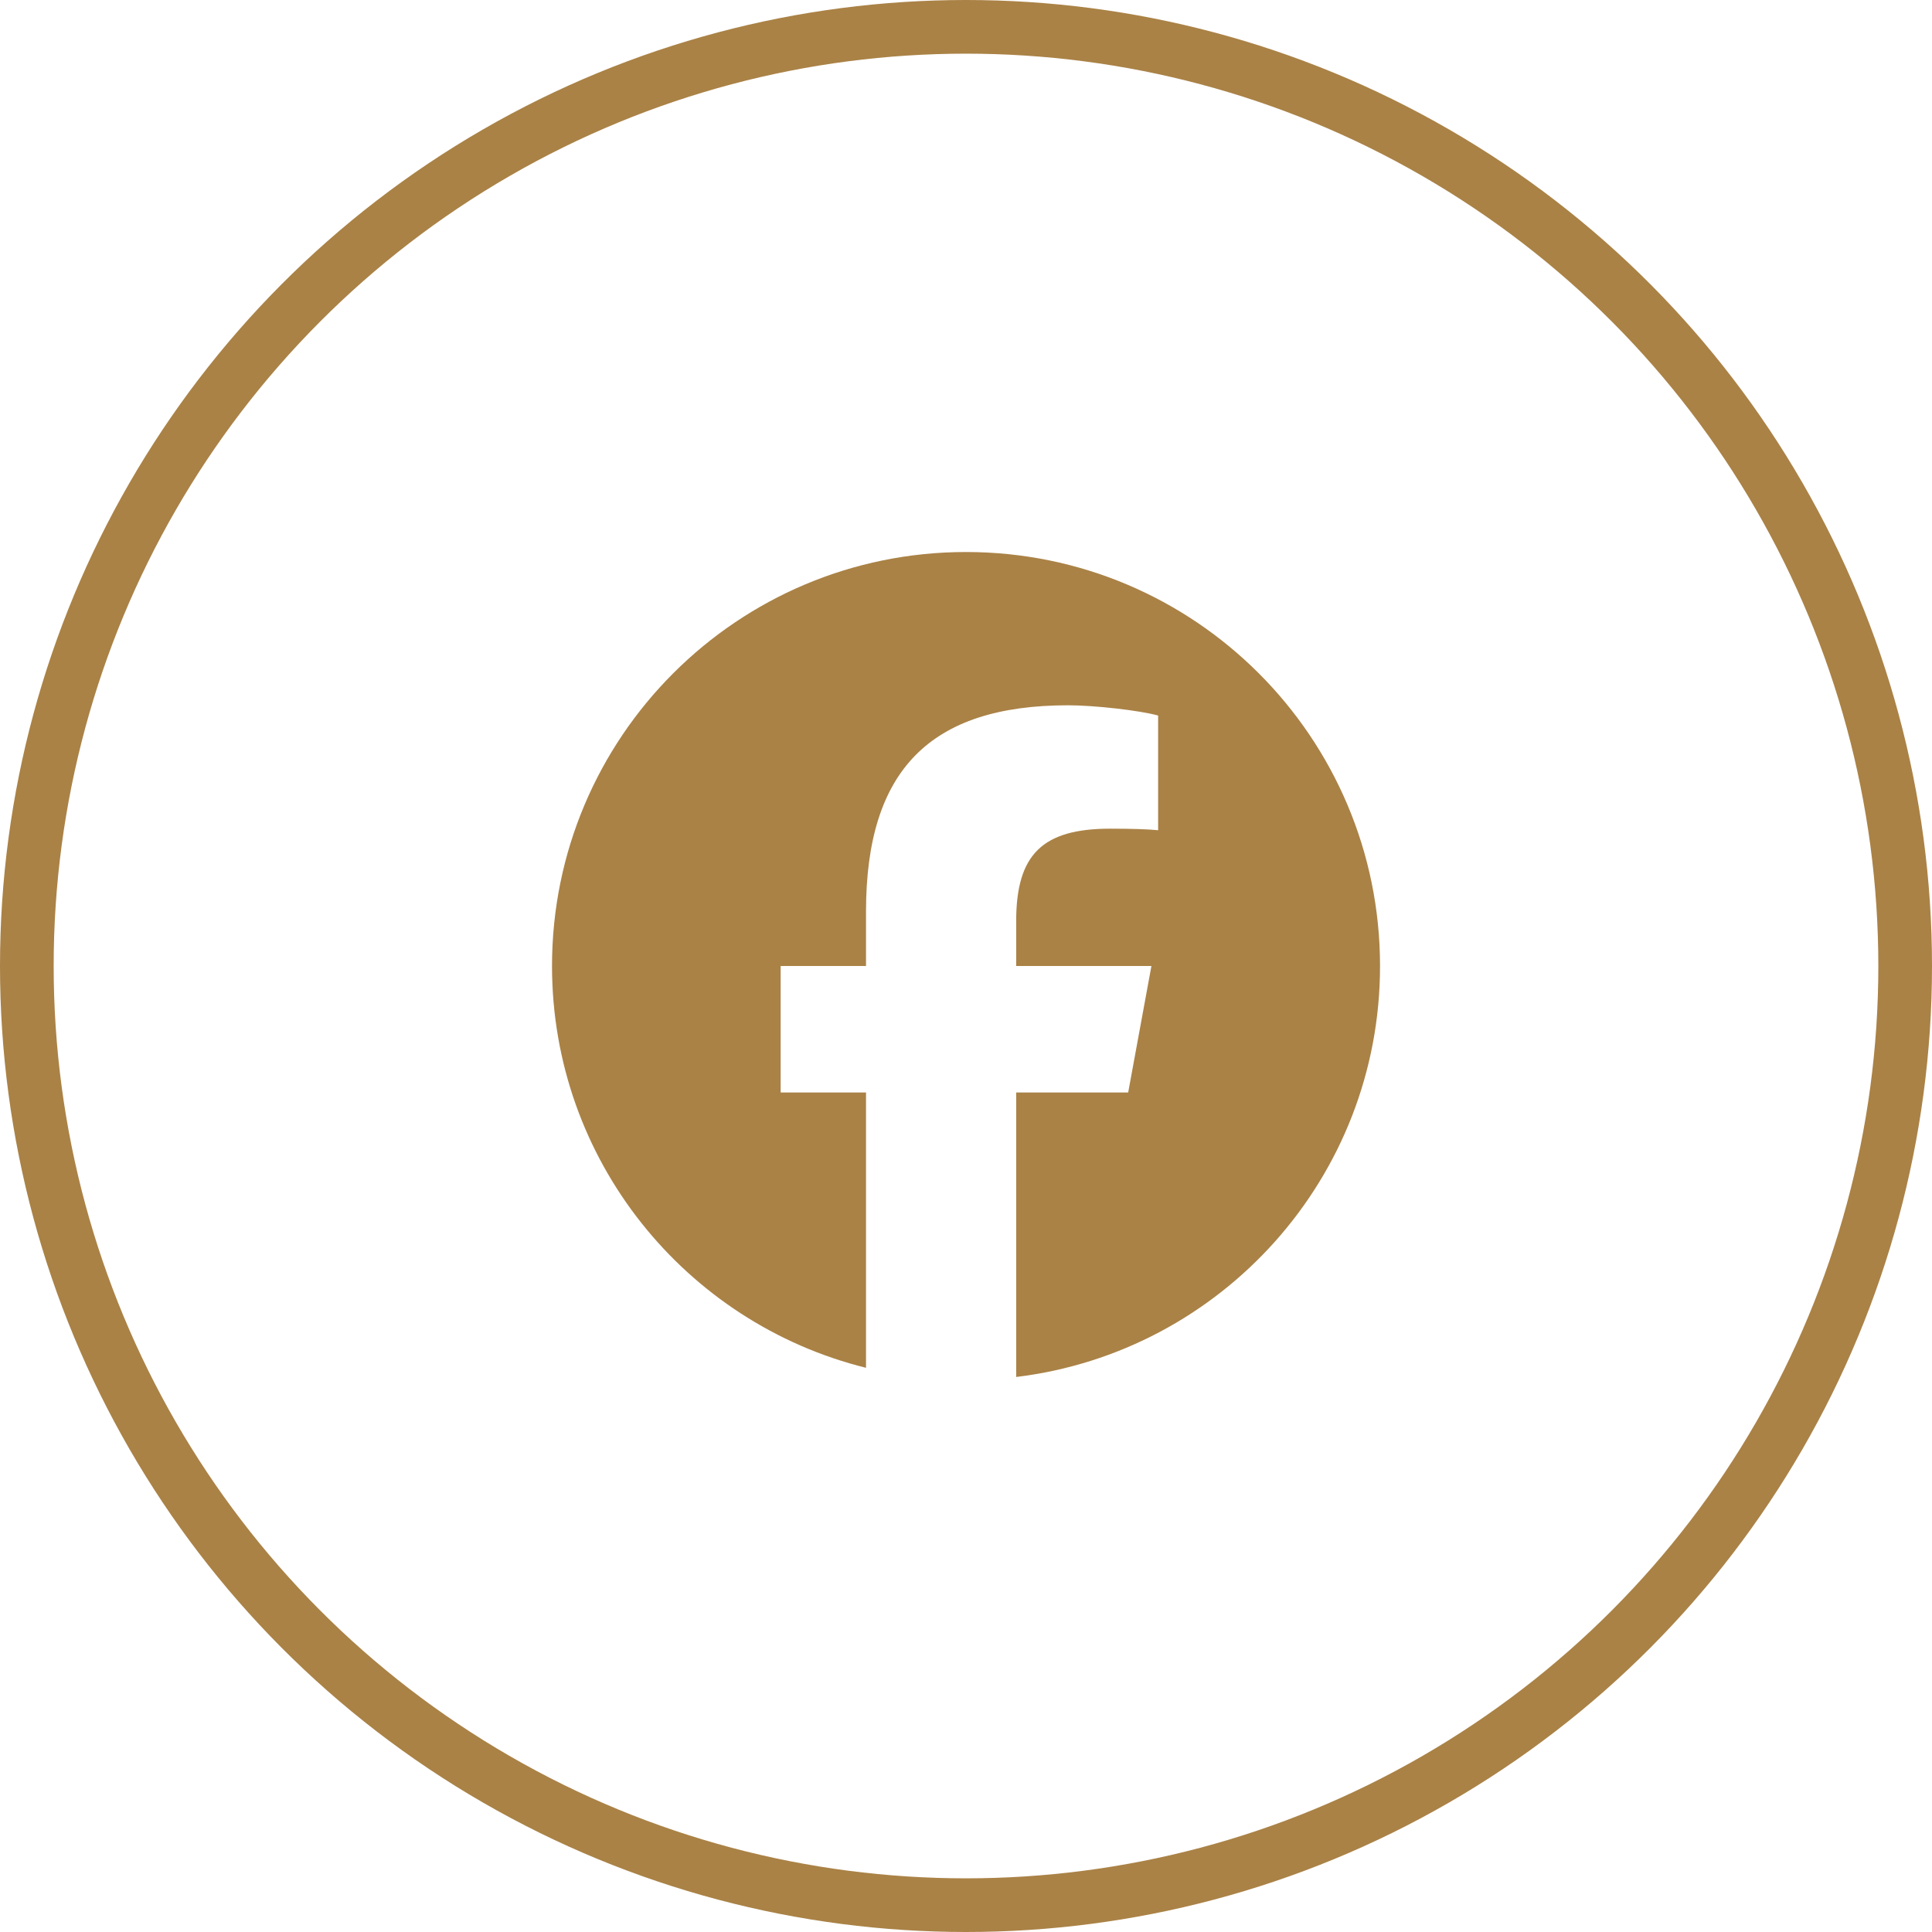
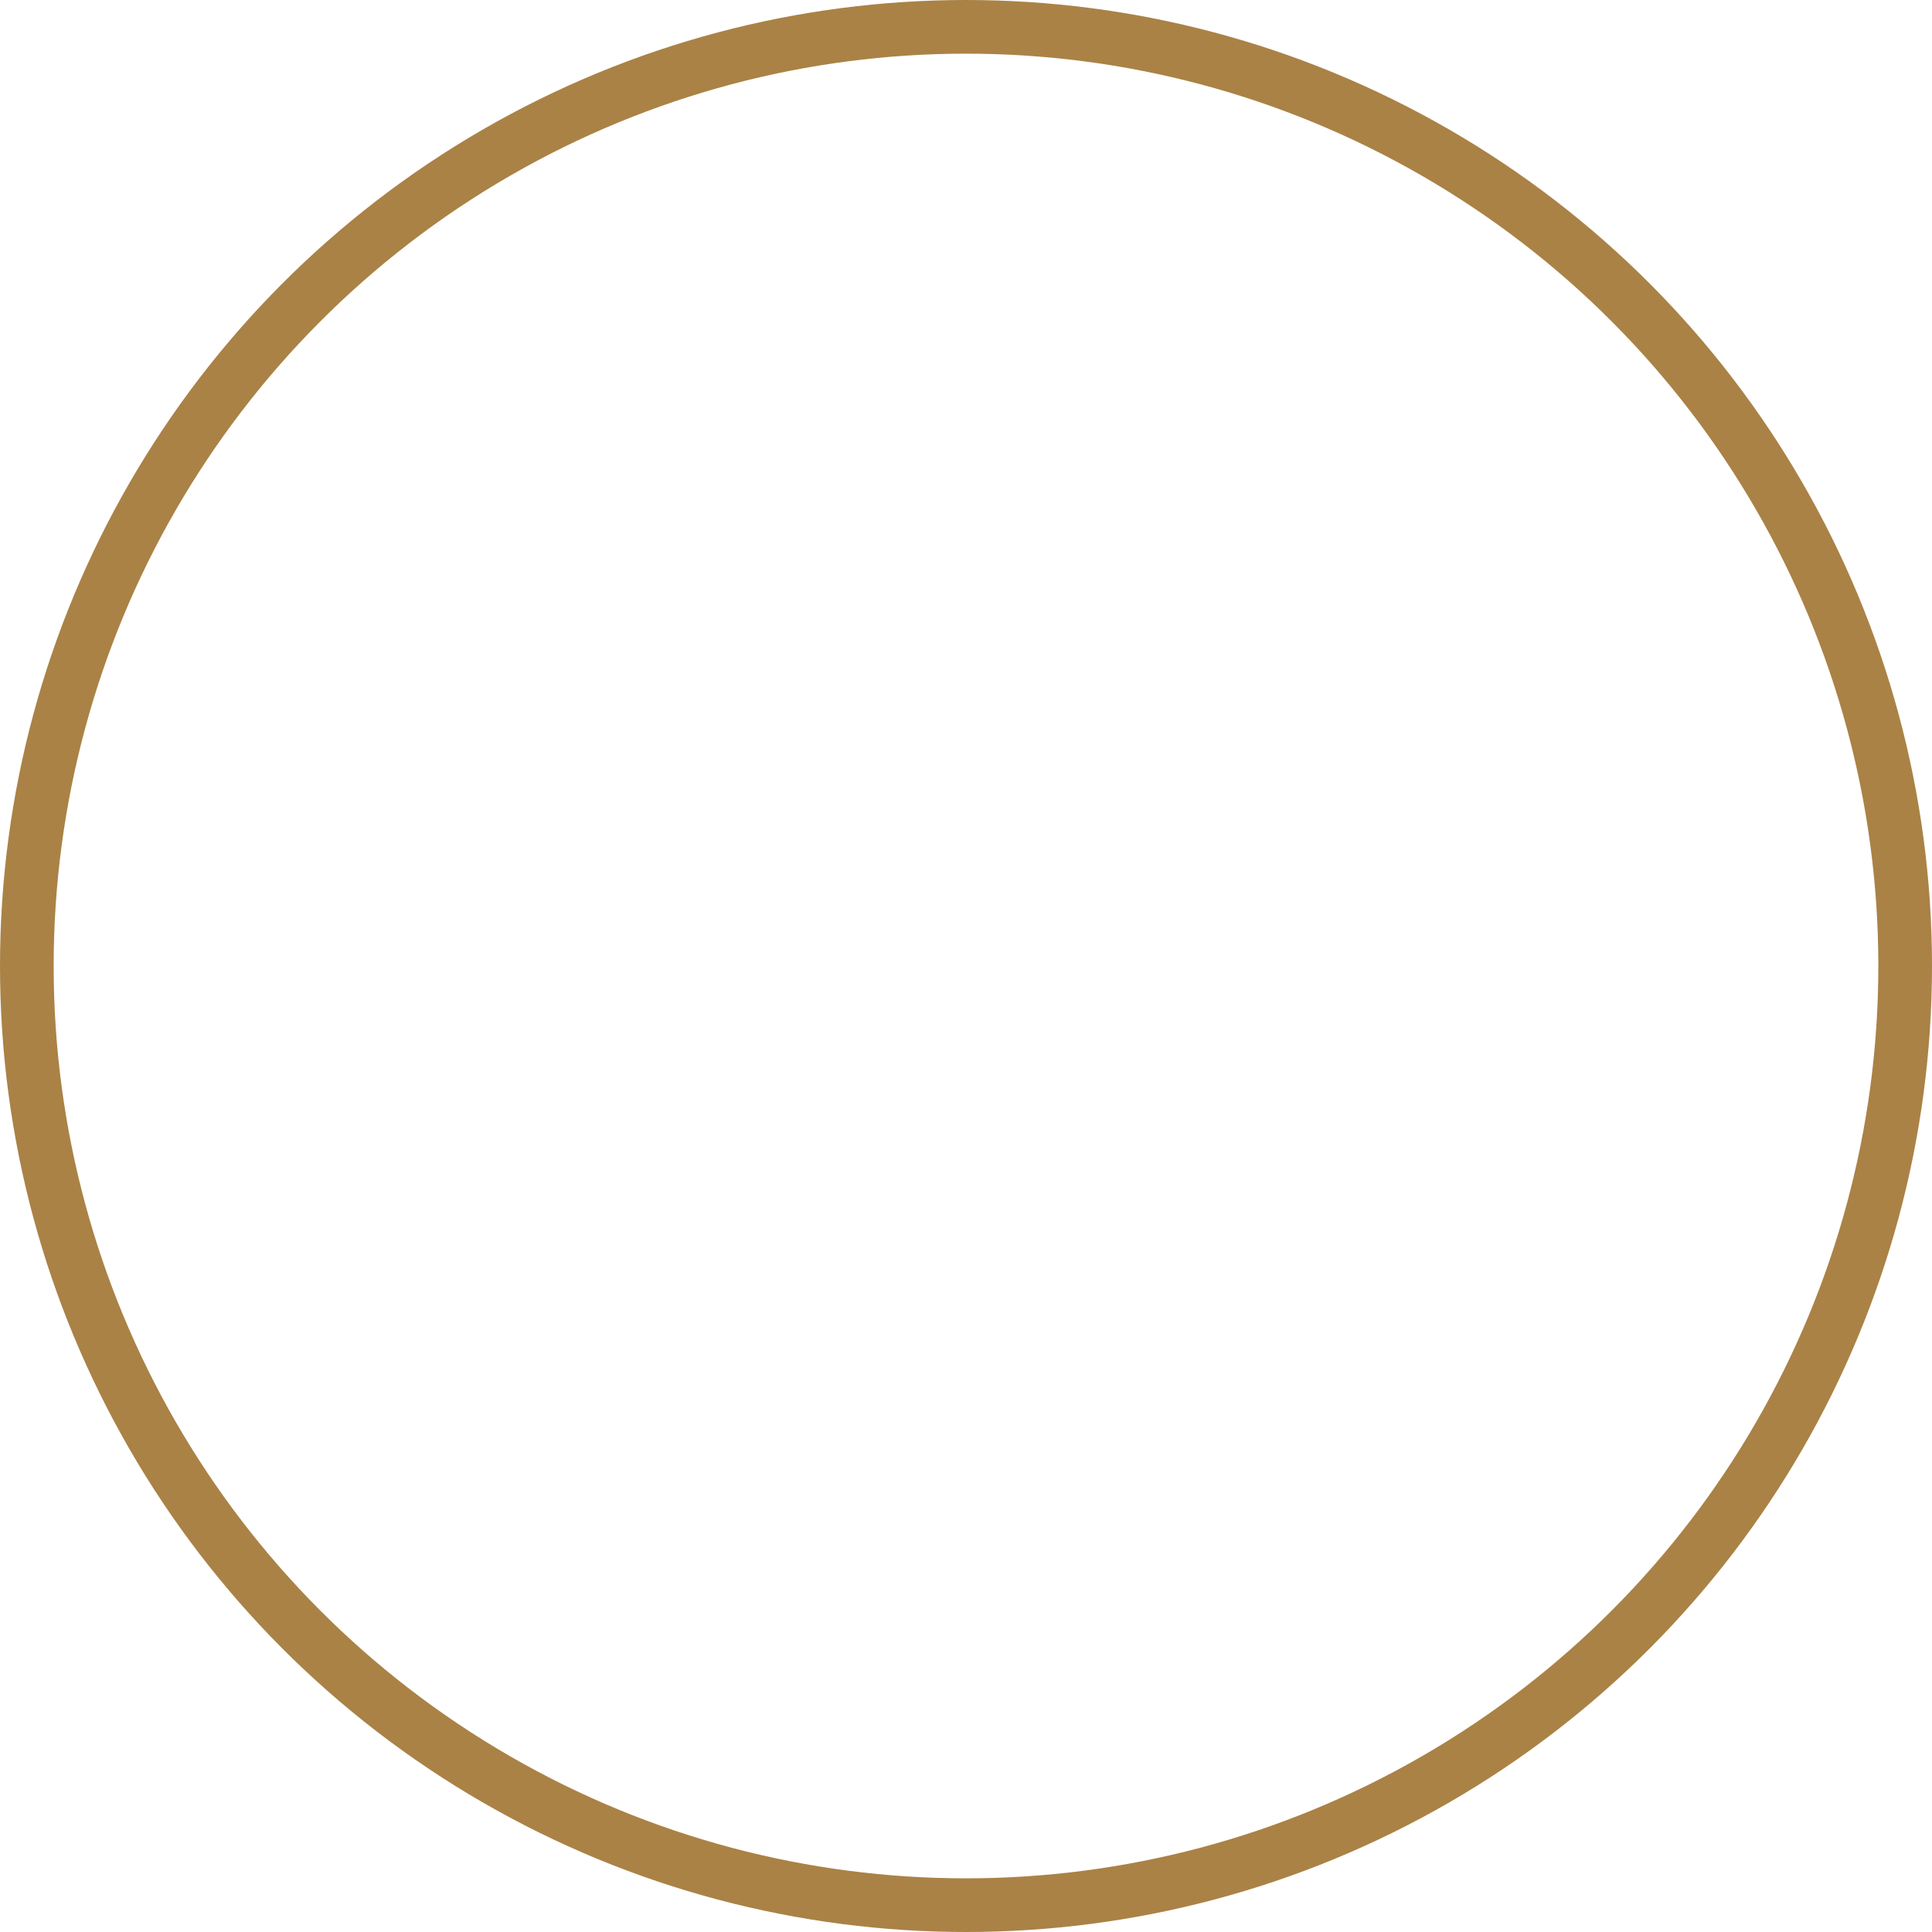
<svg xmlns="http://www.w3.org/2000/svg" width="36" height="36" viewBox="0 0 36 36" fill="none">
  <circle cx="18" cy="18" r="17.5" stroke="#AA8246" />
  <g clip-path="url(#clip0_780_1770)">
-     <path d="M18 10.286C13.739 10.286 10.286 13.739 10.286 18C10.286 21.618 12.776 24.653 16.137 25.487V20.357H14.546V18H16.137V16.984C16.137 14.358 17.325 13.142 19.903 13.142C20.391 13.142 21.235 13.237 21.58 13.333V15.47C21.398 15.451 21.081 15.441 20.689 15.441C19.424 15.441 18.935 15.921 18.935 17.166V18H21.455L21.022 20.357H18.935V25.658C22.755 25.196 25.715 21.944 25.715 18C25.714 13.739 22.26 10.286 18 10.286Z" fill="#AA8246" />
-   </g>
+     </g>
  <defs>
    <clipPath id="clip0_780_1770">
      <rect width="15.429" height="15.429" fill="white" transform="translate(10.286 10.286)" />
    </clipPath>
  </defs>
</svg>